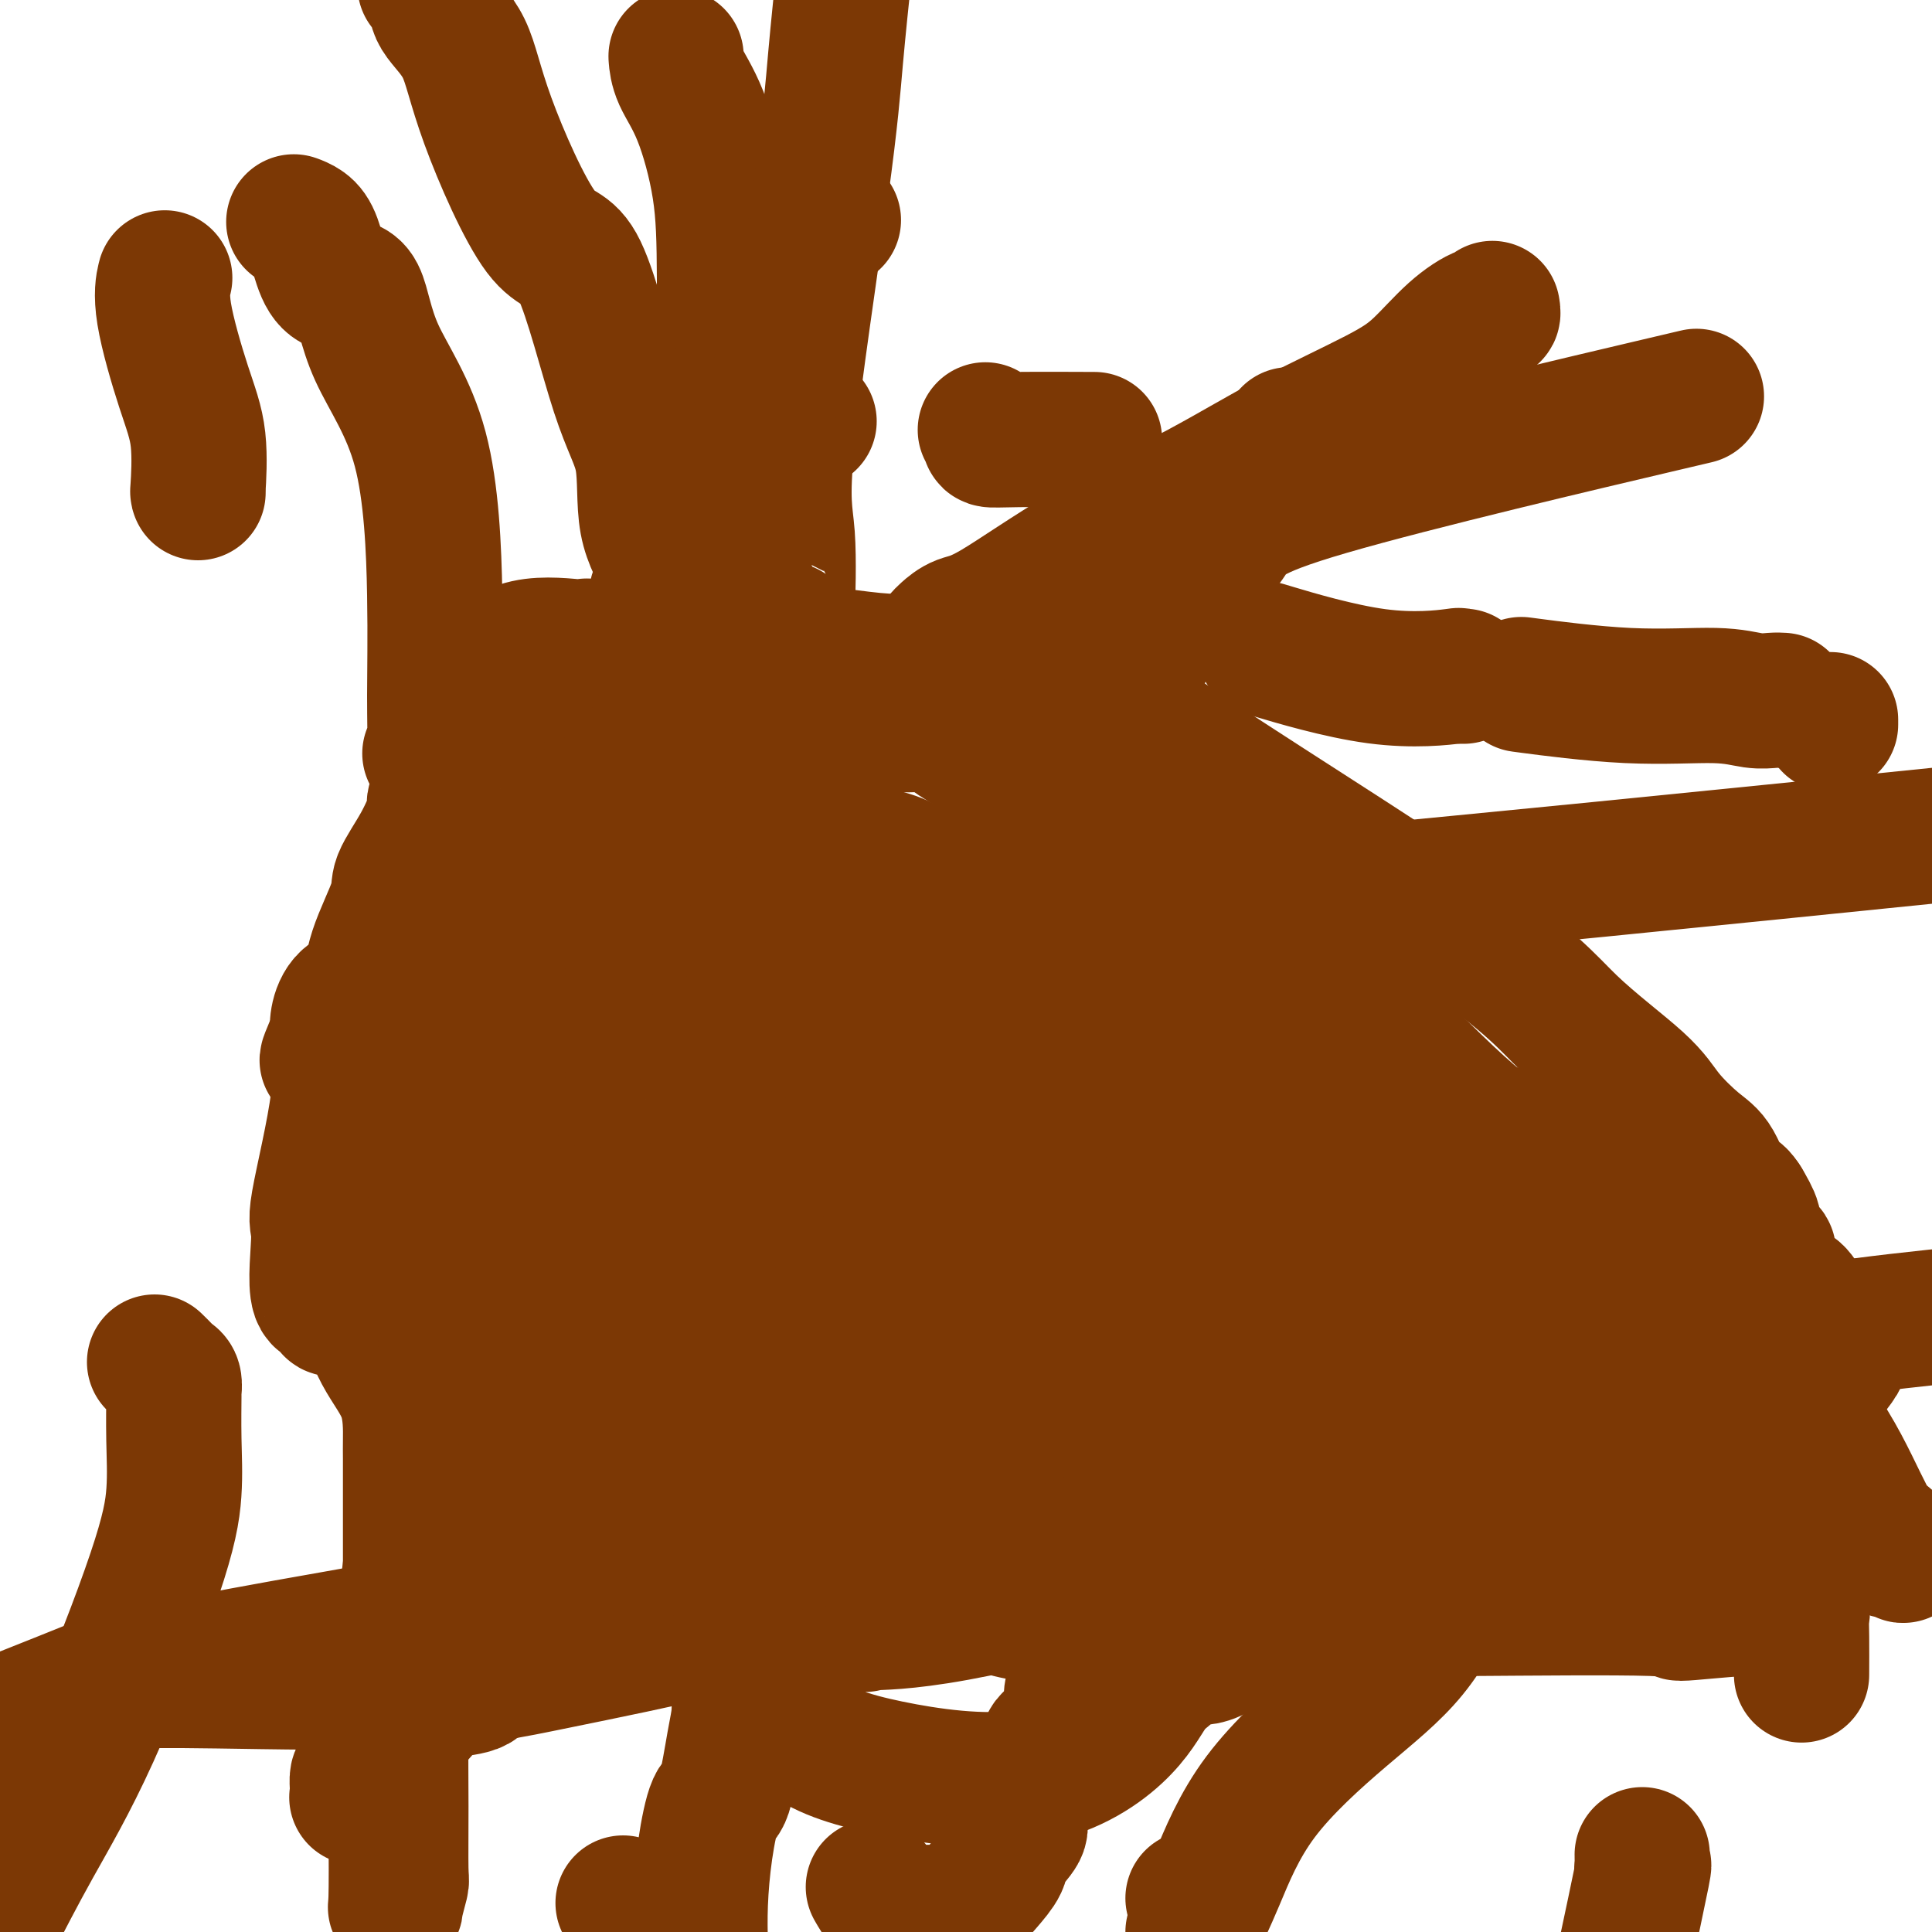
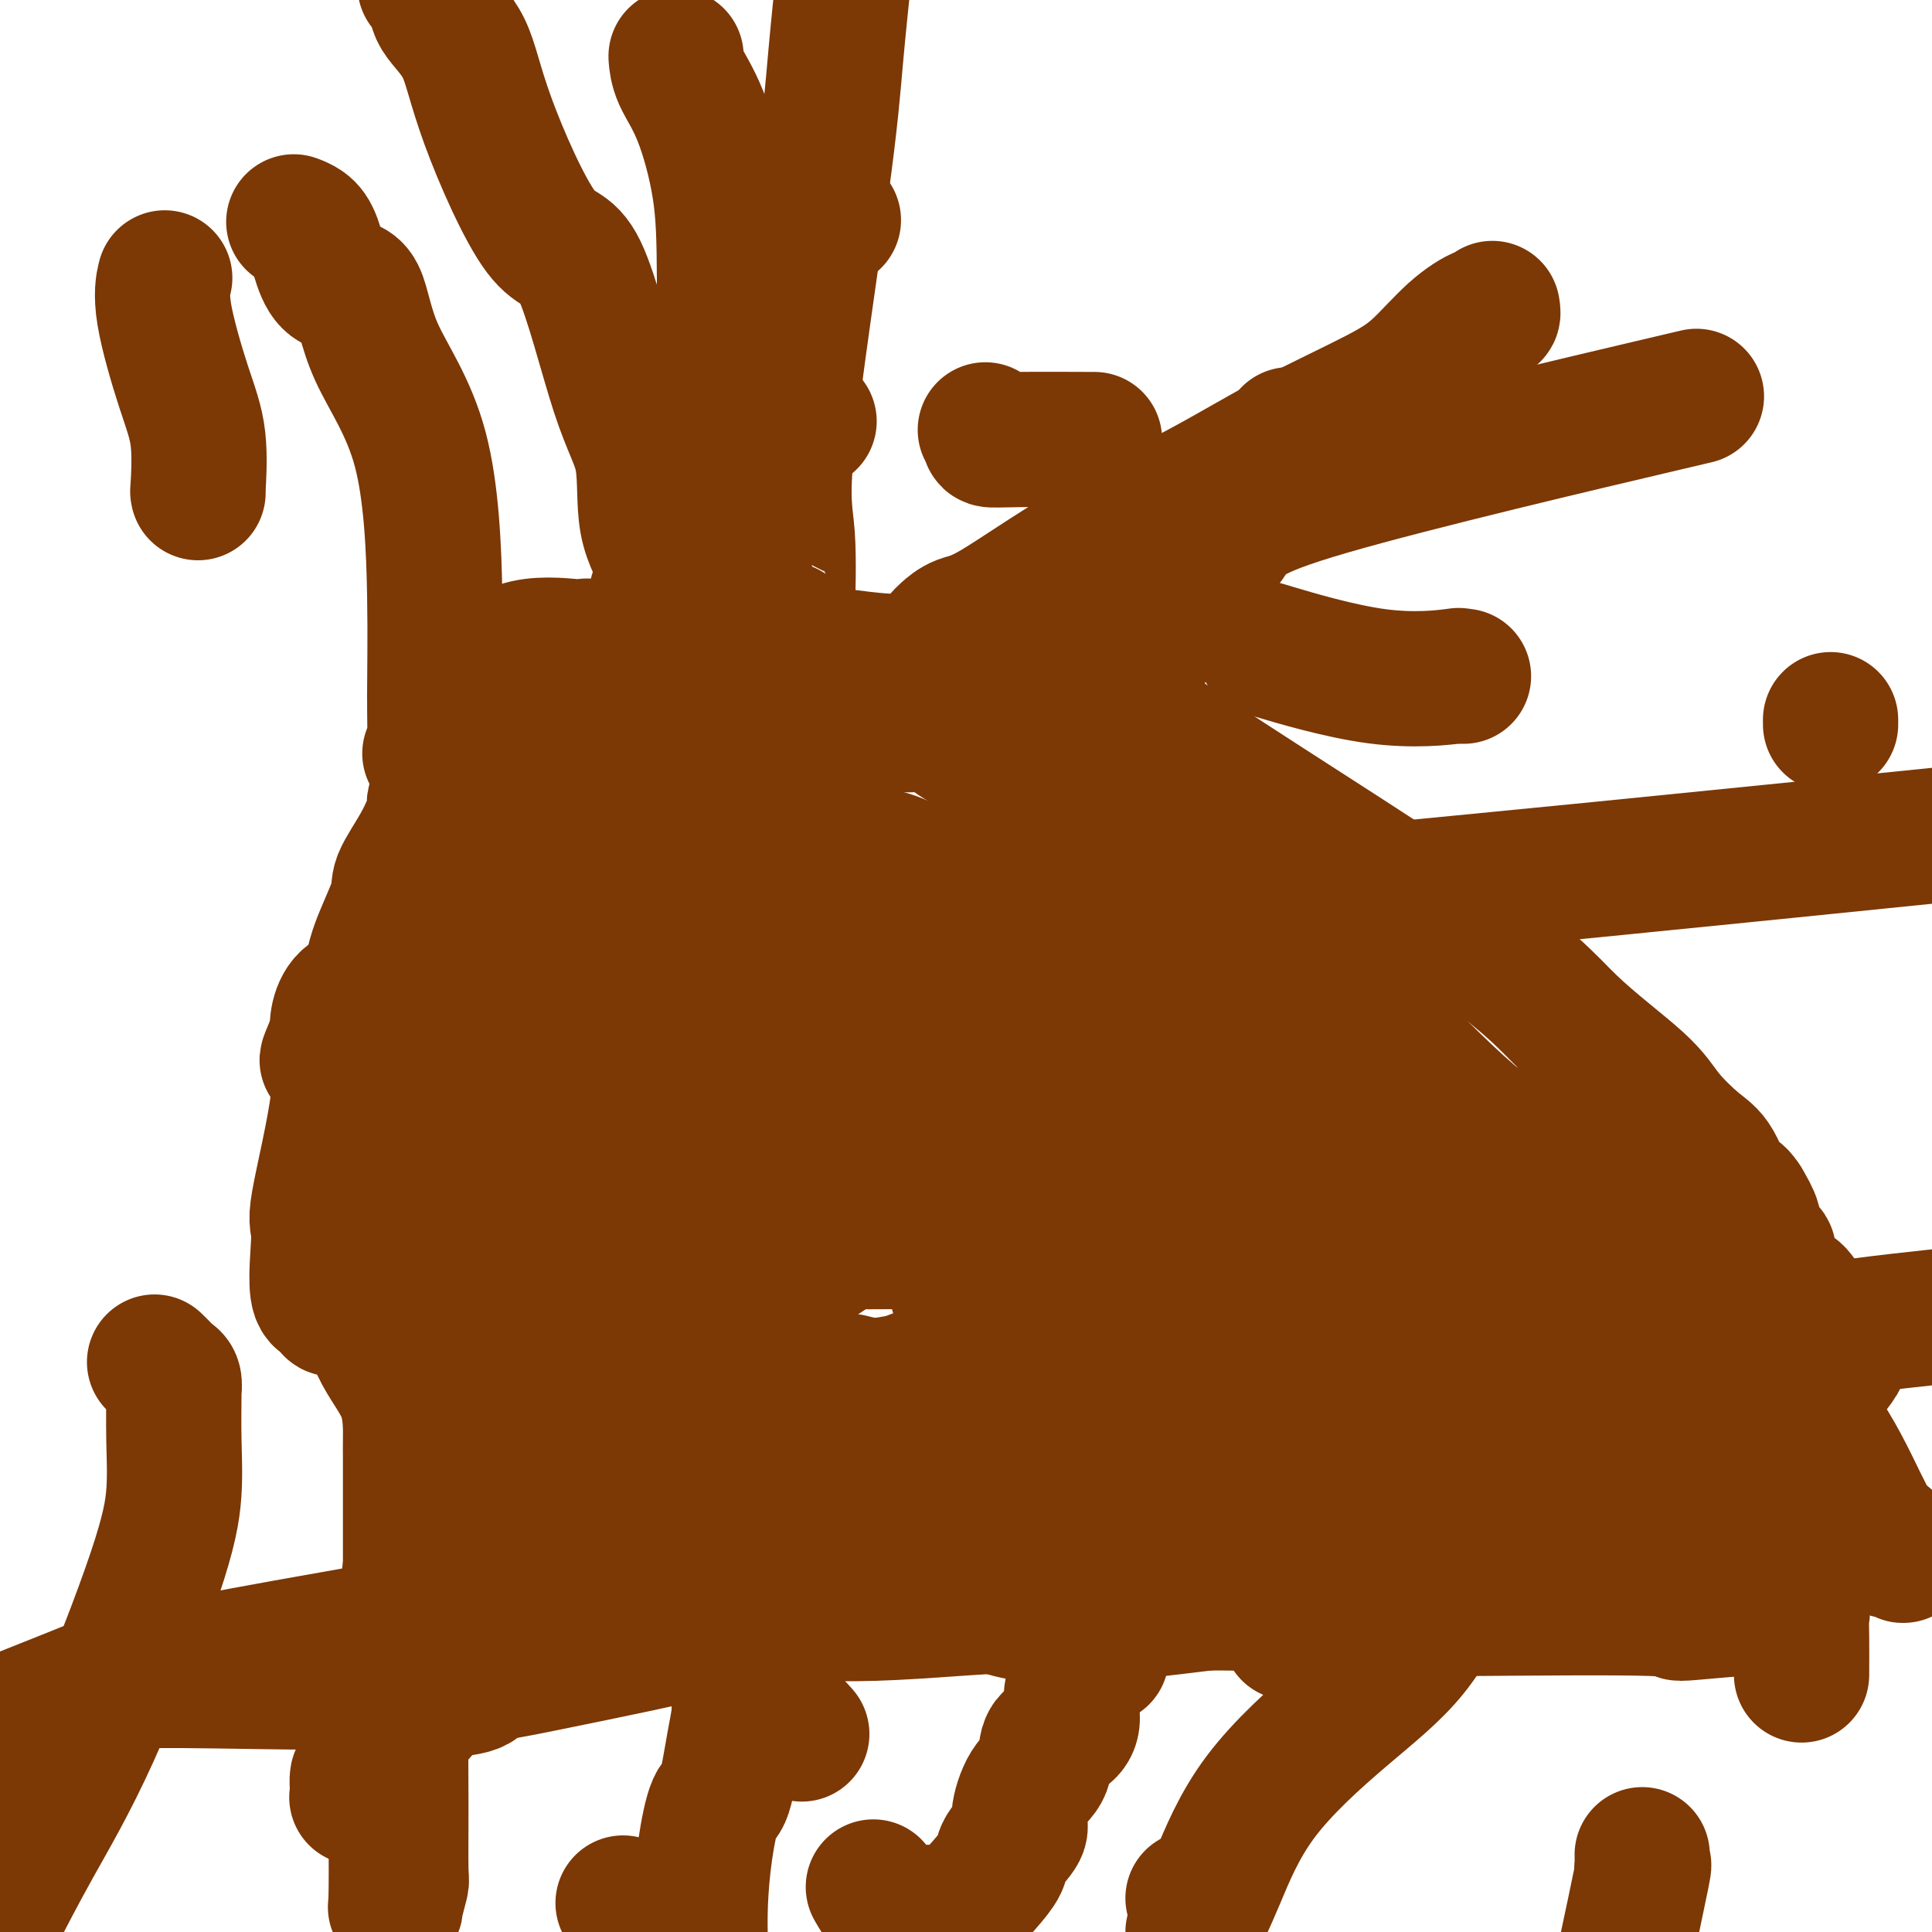
<svg xmlns="http://www.w3.org/2000/svg" viewBox="0 0 400 400" version="1.1">
  <g fill="none" stroke="#7C3805" stroke-width="28" stroke-linecap="round" stroke-linejoin="round">
    <path d="M76,359c-0.087,-0.054 -0.174,-0.107 1,0c1.174,0.107 3.609,0.376 6,-1c2.391,-1.376 4.739,-4.396 6,-6c1.261,-1.604 1.437,-1.791 3,-2c1.563,-0.209 4.514,-0.438 6,-1c1.486,-0.562 1.507,-1.455 4,-3c2.493,-1.545 7.457,-3.743 11,-5c3.543,-1.257 5.666,-1.574 8,-2c2.334,-0.426 4.881,-0.959 11,-2c6.119,-1.041 15.812,-2.588 24,-3c8.188,-0.412 14.873,0.310 25,0c10.127,-0.310 23.697,-1.651 34,-2c10.303,-0.349 17.338,0.296 24,0c6.662,-0.296 12.952,-1.533 16,-2c3.048,-0.467 2.856,-0.163 3,0c0.144,0.163 0.626,0.187 1,0c0.374,-0.187 0.641,-0.583 1,-1c0.359,-0.417 0.811,-0.853 1,-1c0.189,-0.147 0.116,-0.005 0,0c-0.116,0.005 -0.274,-0.127 2,0c2.274,0.127 6.980,0.513 11,0c4.020,-0.513 7.354,-1.923 13,-3c5.646,-1.077 13.605,-1.819 21,-3c7.395,-1.181 14.227,-2.800 23,-4c8.773,-1.200 19.485,-1.981 25,-3c5.515,-1.019 5.831,-2.274 7,-3c1.169,-0.726 3.191,-0.922 4,-1c0.809,-0.078 0.404,-0.039 0,0" />
    <path d="M367,311c16.632,-3.554 3.713,-2.939 -1,-3c-4.713,-0.061 -1.219,-0.798 0,-1c1.219,-0.202 0.164,0.129 0,-1c-0.164,-1.129 0.562,-3.720 1,-5c0.438,-1.280 0.587,-1.251 2,-3c1.413,-1.749 4.091,-5.277 6,-8c1.909,-2.723 3.048,-4.642 4,-6c0.952,-1.358 1.717,-2.156 2,-3c0.283,-0.844 0.084,-1.735 0,-2c-0.084,-0.265 -0.053,0.094 0,0c0.053,-0.094 0.127,-0.643 0,-1c-0.127,-0.357 -0.456,-0.522 -1,-1c-0.544,-0.478 -1.301,-1.267 -2,-2c-0.699,-0.733 -1.338,-1.409 -2,-2c-0.662,-0.591 -1.348,-1.096 -2,-2c-0.652,-0.904 -1.270,-2.206 -2,-3c-0.730,-0.794 -1.573,-1.081 -2,-1c-0.427,0.081 -0.438,0.530 -1,0c-0.562,-0.530 -1.675,-2.040 -2,-3c-0.325,-0.960 0.137,-1.370 0,-2c-0.137,-0.630 -0.873,-1.478 -1,-2c-0.127,-0.522 0.354,-0.717 0,-1c-0.354,-0.283 -1.543,-0.655 -2,-1c-0.457,-0.345 -0.180,-0.664 0,-1c0.180,-0.336 0.265,-0.688 0,-1c-0.265,-0.312 -0.879,-0.584 -1,-1c-0.121,-0.416 0.251,-0.976 0,-2c-0.251,-1.024 -1.126,-2.512 -2,-4" />
    <path d="M361,249c-1.777,-2.918 -2.221,-1.212 -3,-2c-0.779,-0.788 -1.895,-4.070 -3,-6c-1.105,-1.930 -2.199,-2.506 -4,-4c-1.801,-1.494 -4.308,-3.904 -6,-6c-1.692,-2.096 -2.569,-3.877 -6,-7c-3.431,-3.123 -9.417,-7.590 -14,-12c-4.583,-4.410 -7.764,-8.765 -24,-20c-16.236,-11.235 -45.526,-29.350 -61,-40c-15.474,-10.650 -17.131,-13.834 -18,-15c-0.869,-1.166 -0.949,-0.312 -1,0c-0.051,0.312 -0.071,0.084 0,0c0.071,-0.084 0.233,-0.022 -1,0c-1.233,0.022 -3.862,0.004 -6,0c-2.138,-0.004 -3.786,0.005 -6,0c-2.214,-0.005 -4.994,-0.026 -9,0c-4.006,0.026 -9.238,0.098 -13,0c-3.762,-0.098 -6.055,-0.366 -11,-1c-4.945,-0.634 -12.542,-1.634 -20,-2c-7.458,-0.366 -14.777,-0.099 -19,0c-4.223,0.099 -5.349,0.028 -6,0c-0.651,-0.028 -0.825,-0.014 -1,0" />
    <path d="M129,134c-14.474,-0.459 -4.158,-0.108 -1,0c3.158,0.108 -0.840,-0.027 -3,0c-2.160,0.027 -2.481,0.217 -5,0c-2.519,-0.217 -7.234,-0.842 -11,0c-3.766,0.842 -6.581,3.150 -8,4c-1.419,0.850 -1.440,0.241 -1,0c0.440,-0.241 1.342,-0.114 1,1c-0.342,1.114 -1.930,3.217 -2,4c-0.070,0.783 1.376,0.248 2,0c0.624,-0.248 0.425,-0.208 0,1c-0.425,1.208 -1.074,3.585 -2,6c-0.926,2.415 -2.127,4.870 -3,7c-0.873,2.130 -1.418,3.936 -2,5c-0.582,1.064 -1.201,1.387 -2,2c-0.799,0.613 -1.780,1.516 -2,2c-0.220,0.484 0.319,0.549 0,2c-0.319,1.451 -1.497,4.286 -3,7c-1.503,2.714 -3.330,5.306 -4,7c-0.670,1.694 -0.183,2.491 -1,5c-0.817,2.509 -2.937,6.730 -4,10c-1.063,3.270 -1.068,5.588 -2,7c-0.932,1.412 -2.789,1.919 -4,3c-1.211,1.081 -1.774,2.738 -2,4c-0.226,1.262 -0.113,2.131 0,3" />
    <path d="M70,214c-4.469,10.175 -1.140,3.611 0,1c1.140,-2.611 0.091,-1.271 0,1c-0.091,2.271 0.776,5.471 0,12c-0.776,6.529 -3.196,16.387 -4,21c-0.804,4.613 0.008,3.982 0,7c-0.008,3.018 -0.835,9.684 0,12c0.835,2.316 3.332,0.281 4,0c0.668,-0.281 -0.492,1.191 -1,2c-0.508,0.809 -0.363,0.954 0,1c0.363,0.046 0.943,-0.008 1,0c0.057,0.008 -0.409,0.078 0,0c0.409,-0.078 1.693,-0.304 2,0c0.307,0.304 -0.363,1.139 0,1c0.363,-0.139 1.757,-1.251 3,0c1.243,1.251 2.333,4.867 4,8c1.667,3.133 3.911,5.785 5,9c1.089,3.215 1.024,6.995 1,9c-0.024,2.005 -0.006,2.236 0,4c0.006,1.764 0.002,5.062 0,8c-0.002,2.938 0.000,5.516 0,8c-0.000,2.484 -0.003,4.873 0,8c0.003,3.127 0.011,6.993 0,9c-0.011,2.007 -0.041,2.156 0,3c0.041,0.844 0.155,2.384 0,4c-0.155,1.616 -0.577,3.308 -1,5" />
    <path d="M84,347c-0.337,10.389 -1.180,7.362 -2,8c-0.820,0.638 -1.617,4.942 -3,8c-1.383,3.058 -3.351,4.869 -4,6c-0.649,1.131 0.022,1.583 0,2c-0.022,0.417 -0.739,0.798 -1,1c-0.261,0.202 -0.068,0.224 0,0c0.068,-0.224 0.012,-0.694 0,-1c-0.012,-0.306 0.022,-0.447 0,-1c-0.022,-0.553 -0.099,-1.519 0,-2c0.099,-0.481 0.373,-0.476 1,-1c0.627,-0.524 1.608,-1.578 2,-2c0.392,-0.422 0.196,-0.211 0,0" />
    <path d="M106,214c0.016,0.512 0.033,1.024 0,2c-0.033,0.976 -0.114,2.416 0,3c0.114,0.584 0.423,0.312 1,2c0.577,1.688 1.420,5.336 2,7c0.580,1.664 0.895,1.344 1,2c0.105,0.656 -0.002,2.287 1,3c1.002,0.713 3.112,0.507 4,1c0.888,0.493 0.554,1.684 1,2c0.446,0.316 1.673,-0.245 2,1c0.327,1.245 -0.244,4.294 0,6c0.244,1.706 1.305,2.068 2,3c0.695,0.932 1.024,2.433 1,4c-0.024,1.567 -0.403,3.200 0,4c0.403,0.800 1.586,0.767 2,1c0.414,0.233 0.058,0.732 0,1c-0.058,0.268 0.180,0.307 0,1c-0.180,0.693 -0.780,2.041 -1,3c-0.220,0.959 -0.059,1.527 0,2c0.059,0.473 0.017,0.849 0,1c-0.017,0.151 -0.008,0.075 0,0" />
    <path d="M172,207c-0.025,-0.121 -0.050,-0.242 0,0c0.050,0.242 0.175,0.848 0,1c-0.175,0.152 -0.651,-0.150 -1,0c-0.349,0.150 -0.569,0.752 -1,1c-0.431,0.248 -1.071,0.144 -2,1c-0.929,0.856 -2.147,2.674 -4,4c-1.853,1.326 -4.341,2.159 -6,3c-1.659,0.841 -2.491,1.689 -3,2c-0.509,0.311 -0.696,0.083 -1,0c-0.304,-0.083 -0.723,-0.021 -1,0c-0.277,0.021 -0.410,0.003 -1,0c-0.590,-0.003 -1.637,0.010 -2,0c-0.363,-0.010 -0.041,-0.044 -1,0c-0.959,0.044 -3.197,0.165 -4,0c-0.803,-0.165 -0.170,-0.615 -1,0c-0.830,0.615 -3.124,2.296 -5,4c-1.876,1.704 -3.335,3.432 -4,4c-0.665,0.568 -0.537,-0.023 -1,0c-0.463,0.023 -1.516,0.659 -2,1c-0.484,0.341 -0.399,0.386 -1,1c-0.601,0.614 -1.889,1.798 -3,3c-1.111,1.202 -2.046,2.423 -7,7c-4.954,4.577 -13.929,12.511 -20,18c-6.071,5.489 -9.239,8.534 -11,10c-1.761,1.466 -2.116,1.354 -3,2c-0.884,0.646 -2.299,2.049 -3,3c-0.701,0.951 -0.689,1.448 -1,2c-0.311,0.552 -0.946,1.158 -1,1c-0.054,-0.158 0.473,-1.079 1,-2" />
    <path d="M83,273c-5.957,5.287 3.652,-3.994 9,-9c5.348,-5.006 6.436,-5.736 7,-6c0.564,-0.264 0.605,-0.060 1,0c0.395,0.060 1.144,-0.023 2,0c0.856,0.023 1.820,0.151 3,0c1.180,-0.151 2.578,-0.580 4,0c1.422,0.580 2.868,2.169 4,3c1.132,0.831 1.949,0.902 3,2c1.051,1.098 2.337,3.222 5,4c2.663,0.778 6.704,0.211 10,0c3.296,-0.211 5.849,-0.066 7,0c1.151,0.066 0.901,0.054 1,0c0.099,-0.054 0.548,-0.151 1,0c0.452,0.151 0.907,0.548 1,1c0.093,0.452 -0.177,0.959 0,1c0.177,0.041 0.802,-0.383 1,0c0.198,0.383 -0.031,1.574 0,2c0.031,0.426 0.323,0.086 1,0c0.677,-0.086 1.741,0.082 2,0c0.259,-0.082 -0.285,-0.415 0,0c0.285,0.415 1.401,1.579 2,2c0.599,0.421 0.683,0.099 1,0c0.317,-0.099 0.869,0.025 1,0c0.131,-0.025 -0.157,-0.199 0,0c0.157,0.199 0.759,0.771 1,1c0.241,0.229 0.120,0.114 0,0" />
    <path d="M190,227c0.010,0.068 0.020,0.136 0,1c-0.020,0.864 -0.069,2.524 0,4c0.069,1.476 0.255,2.766 1,5c0.745,2.234 2.049,5.410 3,8c0.951,2.590 1.550,4.594 2,7c0.450,2.406 0.752,5.214 1,8c0.248,2.786 0.444,5.548 2,10c1.556,4.452 4.473,10.592 6,15c1.527,4.408 1.665,7.085 2,10c0.335,2.915 0.866,6.068 1,7c0.134,0.932 -0.129,-0.358 0,0c0.129,0.358 0.650,2.365 1,3c0.350,0.635 0.527,-0.100 0,-1c-0.527,-0.900 -1.760,-1.963 -2,-2c-0.240,-0.037 0.512,0.952 0,0c-0.512,-0.952 -2.289,-3.843 -3,-5c-0.711,-1.157 -0.355,-0.578 0,0" />
    <path d="M185,183c0.000,0.000 0.100,0.100 0.1,0.1" />
    <path d="M232,285c-0.000,0.174 -0.000,0.348 0,0c0.000,-0.348 0.000,-1.216 0,-3c-0.000,-1.784 -0.000,-4.482 0,-6c0.000,-1.518 0.000,-1.857 0,-3c-0.000,-1.143 -0.001,-3.090 0,-5c0.001,-1.910 0.003,-3.783 0,-5c-0.003,-1.217 -0.011,-1.777 0,-3c0.011,-1.223 0.041,-3.108 0,-7c-0.041,-3.892 -0.155,-9.789 0,-13c0.155,-3.211 0.577,-3.734 1,-4c0.423,-0.266 0.846,-0.275 1,0c0.154,0.275 0.037,0.834 0,1c-0.037,0.166 0.005,-0.061 0,0c-0.005,0.061 -0.058,0.408 0,1c0.058,0.592 0.226,1.427 1,2c0.774,0.573 2.155,0.883 3,3c0.845,2.117 1.156,6.042 2,8c0.844,1.958 2.221,1.948 3,3c0.779,1.052 0.959,3.166 1,4c0.041,0.834 -0.056,0.387 0,1c0.056,0.613 0.263,2.286 1,4c0.737,1.714 2.002,3.470 3,6c0.998,2.530 1.730,5.835 2,7c0.270,1.165 0.077,0.190 0,0c-0.077,-0.190 -0.039,0.405 0,1" />
    <path d="M250,277c2.617,6.614 0.660,2.649 0,1c-0.660,-1.649 -0.024,-0.982 1,-1c1.024,-0.018 2.435,-0.719 3,-1c0.565,-0.281 0.282,-0.140 0,0" />
    <path d="M288,261c-0.595,-0.845 -1.189,-1.690 -1,-2c0.189,-0.310 1.163,-0.084 0,0c-1.163,0.084 -4.462,0.025 -6,0c-1.538,-0.025 -1.316,-0.018 -3,0c-1.684,0.018 -5.273,0.046 -8,0c-2.727,-0.046 -4.592,-0.166 -6,0c-1.408,0.166 -2.360,0.619 -3,1c-0.640,0.381 -0.967,0.691 -1,1c-0.033,0.309 0.229,0.616 0,1c-0.229,0.384 -0.950,0.843 -1,1c-0.050,0.157 0.569,0.010 1,0c0.431,-0.010 0.673,0.116 1,1c0.327,0.884 0.738,2.525 1,3c0.262,0.475 0.374,-0.216 1,0c0.626,0.216 1.767,1.340 2,2c0.233,0.660 -0.440,0.857 0,1c0.440,0.143 1.994,0.232 3,1c1.006,0.768 1.466,2.216 2,3c0.534,0.784 1.144,0.904 2,2c0.856,1.096 1.960,3.166 3,4c1.040,0.834 2.016,0.431 3,1c0.984,0.569 1.975,2.111 3,3c1.025,0.889 2.084,1.124 4,2c1.916,0.876 4.690,2.393 6,3c1.310,0.607 1.155,0.303 1,0" />
    <path d="M292,289c2.526,1.471 0.341,0.649 0,0c-0.341,-0.649 1.163,-1.123 2,-2c0.837,-0.877 1.008,-2.155 1,-3c-0.008,-0.845 -0.194,-1.256 0,-2c0.194,-0.744 0.767,-1.821 1,-2c0.233,-0.179 0.126,0.540 0,0c-0.126,-0.540 -0.269,-2.337 0,-4c0.269,-1.663 0.952,-3.191 2,-5c1.048,-1.809 2.462,-3.901 3,-5c0.538,-1.099 0.198,-1.207 0,-1c-0.198,0.207 -0.256,0.730 0,1c0.256,0.270 0.825,0.288 1,1c0.175,0.712 -0.044,2.119 0,3c0.044,0.881 0.352,1.237 1,1c0.648,-0.237 1.638,-1.067 2,1c0.362,2.067 0.097,7.030 0,10c-0.097,2.970 -0.026,3.948 0,6c0.026,2.052 0.009,5.179 0,7c-0.009,1.821 -0.008,2.336 0,3c0.008,0.664 0.024,1.476 0,2c-0.024,0.524 -0.089,0.759 0,1c0.089,0.241 0.332,0.488 0,1c-0.332,0.512 -1.238,1.289 -2,2c-0.762,0.711 -1.381,1.355 -2,2" />
    <path d="M301,306c-0.657,0.593 -0.301,-0.425 -1,0c-0.699,0.425 -2.454,2.294 -3,3c-0.546,0.706 0.117,0.250 -1,0c-1.117,-0.250 -4.012,-0.292 -6,0c-1.988,0.292 -3.068,0.920 -5,2c-1.932,1.080 -4.717,2.611 -6,3c-1.283,0.389 -1.066,-0.365 -1,-1c0.066,-0.635 -0.021,-1.151 -1,-2c-0.979,-0.849 -2.850,-2.032 -4,-3c-1.150,-0.968 -1.579,-1.722 -2,-2c-0.421,-0.278 -0.835,-0.079 -1,0c-0.165,0.079 -0.083,0.040 0,0" />
    <path d="M128,178c-0.000,0.374 -0.000,0.748 0,1c0.000,0.252 0.000,0.382 0,2c-0.000,1.618 -0.000,4.725 0,6c0.000,1.275 0.000,0.719 0,1c-0.000,0.281 -0.000,1.399 0,1c0.000,-0.399 0.001,-2.315 0,-3c-0.001,-0.685 -0.005,-0.140 0,-2c0.005,-1.860 0.019,-6.126 0,-9c-0.019,-2.874 -0.070,-4.356 0,-9c0.070,-4.644 0.261,-12.448 1,-17c0.739,-4.552 2.026,-5.851 3,-9c0.974,-3.149 1.635,-8.149 3,-11c1.365,-2.851 3.433,-3.553 4,-4c0.567,-0.447 -0.367,-0.638 -1,-1c-0.633,-0.362 -0.966,-0.897 -1,-1c-0.034,-0.103 0.232,0.224 0,0c-0.232,-0.224 -0.960,-0.998 -1,0c-0.040,0.998 0.610,3.768 0,6c-0.610,2.232 -2.481,3.926 -3,5c-0.519,1.074 0.312,1.529 0,3c-0.312,1.471 -1.768,3.958 -3,7c-1.232,3.042 -2.239,6.639 -3,9c-0.761,2.361 -1.275,3.485 -2,6c-0.725,2.515 -1.661,6.420 -2,8c-0.339,1.580 -0.081,0.836 0,1c0.081,0.164 -0.017,1.236 0,2c0.017,0.764 0.148,1.218 0,2c-0.148,0.782 -0.574,1.891 -1,3" />
    <path d="M122,175c-2.339,8.828 -0.687,4.898 0,4c0.687,-0.898 0.409,1.236 0,1c-0.409,-0.236 -0.949,-2.843 0,-6c0.949,-3.157 3.385,-6.863 5,-11c1.615,-4.137 2.407,-8.705 5,-13c2.593,-4.295 6.988,-8.319 9,-11c2.012,-2.681 1.643,-4.020 1,-4c-0.643,0.020 -1.560,1.399 -1,0c0.560,-1.399 2.596,-5.576 0,3c-2.596,8.576 -9.825,29.907 -14,45c-4.175,15.093 -5.298,23.950 -9,40c-3.702,16.050 -9.985,39.293 -14,53c-4.015,13.707 -5.764,17.878 -7,22c-1.236,4.122 -1.961,8.197 -2,10c-0.039,1.803 0.606,1.335 1,1c0.394,-0.335 0.535,-0.538 1,0c0.465,0.538 1.254,1.815 1,-2c-0.254,-3.815 -1.553,-12.724 -3,-19c-1.447,-6.276 -3.043,-9.921 -4,-23c-0.957,-13.079 -1.273,-35.594 0,-49c1.273,-13.406 4.137,-17.703 7,-22" />
    <path d="M98,194c1.759,-5.498 2.657,-8.241 3,-10c0.343,-1.759 0.130,-2.532 0,-3c-0.130,-0.468 -0.176,-0.630 0,-1c0.176,-0.370 0.575,-0.947 1,-1c0.425,-0.053 0.875,0.418 1,3c0.125,2.582 -0.075,7.273 0,15c0.075,7.727 0.427,18.489 0,26c-0.427,7.511 -1.631,11.771 -4,23c-2.369,11.229 -5.904,29.426 -9,47c-3.096,17.574 -5.754,34.526 -7,49c-1.246,14.474 -1.080,26.468 -1,35c0.080,8.532 0.074,13.600 0,16c-0.074,2.400 -0.216,2.133 0,1c0.216,-1.133 0.791,-3.133 1,-4c0.209,-0.867 0.051,-0.601 0,-3c-0.051,-2.399 0.006,-7.463 0,-13c-0.006,-5.537 -0.076,-11.545 0,-15c0.076,-3.455 0.297,-4.355 0,-6c-0.297,-1.645 -1.113,-4.033 0,-9c1.113,-4.967 4.155,-12.511 7,-19c2.845,-6.489 5.493,-11.922 9,-20c3.507,-8.078 7.871,-18.802 11,-27c3.129,-8.198 5.021,-13.871 6,-16c0.979,-2.129 1.046,-0.715 1,-1c-0.046,-0.285 -0.205,-2.269 0,-3c0.205,-0.731 0.773,-0.209 1,0c0.227,0.209 0.114,0.104 0,0" />
    <path d="M118,258c5.411,-13.449 1.439,-4.072 0,1c-1.439,5.072 -0.343,5.839 0,8c0.343,2.161 -0.065,5.717 0,9c0.065,3.283 0.603,6.294 1,8c0.397,1.706 0.654,2.107 1,3c0.346,0.893 0.783,2.279 1,3c0.217,0.721 0.216,0.779 0,3c-0.216,2.221 -0.647,6.606 0,13c0.647,6.394 2.373,14.799 3,19c0.627,4.201 0.157,4.199 0,6c-0.157,1.801 0.001,5.406 0,7c-0.001,1.594 -0.161,1.179 0,1c0.161,-0.179 0.645,-0.122 1,0c0.355,0.122 0.583,0.308 1,0c0.417,-0.308 1.024,-1.108 1,-4c-0.024,-2.892 -0.678,-7.874 0,-12c0.678,-4.126 2.687,-7.396 6,-13c3.313,-5.604 7.928,-13.542 11,-19c3.072,-5.458 4.599,-8.435 6,-11c1.401,-2.565 2.675,-4.719 4,-5c1.325,-0.281 2.700,1.311 4,4c1.300,2.689 2.524,6.476 6,10c3.476,3.524 9.202,6.787 15,13c5.798,6.213 11.667,15.378 16,21c4.333,5.622 7.131,7.703 10,9c2.869,1.297 5.811,1.811 7,2c1.189,0.189 0.625,0.054 1,0c0.375,-0.054 1.687,-0.027 3,0" />
    <path d="M216,334c3.182,0.536 5.636,0.875 15,0c9.364,-0.875 25.638,-2.966 33,-4c7.362,-1.034 5.812,-1.013 11,-2c5.188,-0.987 17.113,-2.982 22,-4c4.887,-1.018 2.735,-1.059 2,-1c-0.735,0.059 -0.054,0.218 0,0c0.054,-0.218 -0.519,-0.813 -1,-1c-0.481,-0.187 -0.868,0.033 -1,0c-0.132,-0.033 -0.008,-0.321 -3,0c-2.992,0.321 -9.102,1.249 -14,0c-4.898,-1.249 -8.586,-4.675 -17,-6c-8.414,-1.325 -21.553,-0.550 -30,0c-8.447,0.550 -12.200,0.875 -19,1c-6.800,0.125 -16.647,0.050 -23,0c-6.353,-0.050 -9.212,-0.073 -11,0c-1.788,0.073 -2.505,0.244 -3,0c-0.495,-0.244 -0.769,-0.903 -1,-1c-0.231,-0.097 -0.418,0.366 -1,0c-0.582,-0.366 -1.558,-1.562 -5,-2c-3.442,-0.438 -9.350,-0.118 -13,0c-3.650,0.118 -5.043,0.034 -6,0c-0.957,-0.034 -1.479,-0.017 -2,0" />
    <path d="M149,314c-4.644,-0.467 -2.254,-0.134 -1,0c1.254,0.134 1.373,0.069 1,0c-0.373,-0.069 -1.237,-0.141 5,0c6.237,0.141 19.577,0.496 26,0c6.423,-0.496 5.930,-1.844 23,0c17.070,1.844 51.704,6.881 76,9c24.296,2.119 38.253,1.321 49,1c10.747,-0.321 18.284,-0.164 22,0c3.716,0.164 3.612,0.336 4,0c0.388,-0.336 1.267,-1.179 2,-2c0.733,-0.821 1.318,-1.622 2,-3c0.682,-1.378 1.460,-3.335 2,-4c0.540,-0.665 0.843,-0.038 1,0c0.157,0.038 0.169,-0.512 0,-1c-0.169,-0.488 -0.521,-0.912 -1,-1c-0.479,-0.088 -1.087,0.162 -2,0c-0.913,-0.162 -2.130,-0.736 -4,-1c-1.870,-0.264 -4.391,-0.218 -9,-2c-4.609,-1.782 -11.304,-5.391 -18,-9" />
    <path d="M327,301c-9.531,-3.126 -17.859,-4.943 -38,-8c-20.141,-3.057 -52.096,-7.356 -66,-9c-13.904,-1.644 -9.757,-0.634 -13,0c-3.243,0.634 -13.877,0.891 -18,1c-4.123,0.109 -1.734,0.070 -1,0c0.734,-0.070 -0.188,-0.172 -1,0c-0.812,0.172 -1.513,0.617 -3,1c-1.487,0.383 -3.759,0.705 -6,1c-2.241,0.295 -4.449,0.562 -7,2c-2.551,1.438 -5.443,4.045 -7,5c-1.557,0.955 -1.779,0.256 -3,0c-1.221,-0.256 -3.440,-0.069 -6,0c-2.560,0.069 -5.459,0.022 -7,0c-1.541,-0.022 -1.723,-0.017 -2,0c-0.277,0.017 -0.649,0.046 -1,0c-0.351,-0.046 -0.680,-0.166 -1,0c-0.320,0.166 -0.633,0.617 -1,1c-0.367,0.383 -0.790,0.697 -1,1c-0.210,0.303 -0.206,0.597 0,1c0.206,0.403 0.615,0.917 1,1c0.385,0.083 0.745,-0.266 1,0c0.255,0.266 0.406,1.147 1,2c0.594,0.853 1.632,1.676 2,2c0.368,0.324 0.064,0.147 0,0c-0.064,-0.147 0.110,-0.263 0,2c-0.110,2.263 -0.504,6.906 0,11c0.504,4.094 1.905,7.641 3,13c1.095,5.359 1.884,12.531 4,18c2.116,5.469 5.558,9.234 9,13" />
-     <path d="M166,359c4.052,3.364 9.682,5.275 18,7c8.318,1.725 19.322,3.264 28,2c8.678,-1.264 15.028,-5.330 19,-9c3.972,-3.670 5.565,-6.942 7,-9c1.435,-2.058 2.713,-2.900 4,-4c1.287,-1.100 2.583,-2.456 3,-3c0.417,-0.544 -0.045,-0.274 1,0c1.045,0.274 3.595,0.553 6,-1c2.405,-1.553 4.664,-4.938 9,-9c4.336,-4.062 10.750,-8.800 13,-11c2.250,-2.200 0.335,-1.861 0,-2c-0.335,-0.139 0.910,-0.755 0,-1c-0.910,-0.245 -3.976,-0.119 -7,0c-3.024,0.119 -6.004,0.231 -10,1c-3.996,0.769 -9.006,2.195 -20,5c-10.994,2.805 -27.973,6.989 -39,9c-11.027,2.011 -16.103,1.849 -18,2c-1.897,0.151 -0.614,0.616 -1,0c-0.386,-0.616 -2.442,-2.314 -3,-3c-0.558,-0.686 0.383,-0.359 -1,-1c-1.383,-0.641 -5.089,-2.249 -8,-3c-2.911,-0.751 -5.026,-0.646 -8,-1c-2.974,-0.354 -6.808,-1.167 -10,-2c-3.192,-0.833 -5.744,-1.686 -8,-2c-2.256,-0.314 -4.216,-0.090 -5,0c-0.784,0.090 -0.392,0.045 0,0" />
    <path d="M136,324c-4.986,-0.774 -1.951,-0.207 -1,0c0.951,0.207 -0.180,0.056 -1,0c-0.820,-0.056 -1.327,-0.015 -2,0c-0.673,0.015 -1.510,0.006 -2,0c-0.490,-0.006 -0.633,-0.008 -2,0c-1.367,0.008 -3.960,0.026 -6,0c-2.040,-0.026 -3.528,-0.095 -4,0c-0.472,0.095 0.070,0.355 0,0c-0.070,-0.355 -0.754,-1.324 -1,0c-0.246,1.324 -0.056,4.943 -16,9c-15.944,4.057 -48.023,8.554 -67,13c-18.977,4.446 -24.850,8.842 -29,11c-4.150,2.158 -6.575,2.079 -9,2" />
    <path d="M5,355c-1.632,0.649 -3.264,1.297 0,0c3.264,-1.297 11.423,-4.541 15,-6c3.577,-1.459 2.572,-1.133 3,-1c0.428,0.133 2.288,0.071 5,0c2.712,-0.071 6.275,-0.153 17,0c10.725,0.153 28.610,0.541 41,0c12.390,-0.541 19.283,-2.012 29,-4c9.717,-1.988 22.259,-4.493 32,-7c9.741,-2.507 16.682,-5.017 25,-7c8.318,-1.983 18.013,-3.438 28,-4c9.987,-0.562 20.266,-0.230 33,0c12.734,0.230 27.925,0.360 42,0c14.075,-0.360 27.036,-1.208 35,-2c7.964,-0.792 10.931,-1.528 13,-2c2.069,-0.472 3.240,-0.681 4,-1c0.760,-0.319 1.107,-0.750 2,-1c0.893,-0.250 2.330,-0.319 5,0c2.670,0.319 6.572,1.028 10,0c3.428,-1.028 6.380,-3.792 8,-5c1.620,-1.208 1.906,-0.859 2,-1c0.094,-0.141 -0.005,-0.771 0,-1c0.005,-0.229 0.112,-0.057 0,0c-0.112,0.057 -0.445,-0.002 -1,0c-0.555,0.002 -1.333,0.067 -3,0c-1.667,-0.067 -4.222,-0.264 -9,-1c-4.778,-0.736 -11.779,-2.011 -20,-4c-8.221,-1.989 -17.662,-4.692 -24,-7c-6.338,-2.308 -9.574,-4.221 -19,-6c-9.426,-1.779 -25.042,-3.425 -38,-4c-12.958,-0.575 -23.258,-0.078 -34,0c-10.742,0.078 -21.926,-0.263 -31,0c-9.074,0.263 -16.037,1.132 -23,2" />
    <path d="M152,293c-17.027,0.637 -15.596,1.230 -16,2c-0.404,0.770 -2.645,1.719 -4,2c-1.355,0.281 -1.824,-0.104 -2,0c-0.176,0.104 -0.059,0.697 0,1c0.059,0.303 0.061,0.316 0,0c-0.061,-0.316 -0.186,-0.962 1,0c1.186,0.962 3.683,3.530 5,5c1.317,1.470 1.455,1.841 3,3c1.545,1.159 4.499,3.107 8,5c3.501,1.893 7.549,3.732 12,5c4.451,1.268 9.303,1.964 22,4c12.697,2.036 33.237,5.412 67,6c33.763,0.588 80.749,-1.611 101,-2c20.251,-0.389 13.766,1.030 13,0c-0.766,-1.030 4.186,-4.511 6,-6c1.814,-1.489 0.491,-0.986 0,-1c-0.491,-0.014 -0.149,-0.546 0,-1c0.149,-0.454 0.107,-0.832 0,-1c-0.107,-0.168 -0.277,-0.126 -1,0c-0.723,0.126 -1.999,0.337 -4,0c-2.001,-0.337 -4.729,-1.223 -9,0c-4.271,1.223 -10.087,4.553 -14,6c-3.913,1.447 -5.924,1.011 -12,3c-6.076,1.989 -16.216,6.403 -29,8c-12.784,1.597 -28.210,0.376 -39,0c-10.790,-0.376 -16.943,0.091 -20,0c-3.057,-0.091 -3.016,-0.740 -3,-1c0.016,-0.260 0.008,-0.130 0,0" />
    <path d="M237,331c-10.612,-0.834 -6.141,-2.421 -8,-3c-1.859,-0.579 -10.048,-0.152 -16,0c-5.952,0.152 -9.667,0.030 -12,0c-2.333,-0.030 -3.284,0.034 -3,0c0.284,-0.034 1.803,-0.166 2,0c0.197,0.166 -0.928,0.631 1,0c1.928,-0.631 6.910,-2.357 11,-4c4.090,-1.643 7.288,-3.203 13,-5c5.712,-1.797 13.939,-3.829 18,-5c4.061,-1.171 3.955,-1.479 12,-2c8.045,-0.521 24.240,-1.254 33,-3c8.760,-1.746 10.084,-4.506 13,-6c2.916,-1.494 7.423,-1.721 10,-3c2.577,-1.279 3.224,-3.611 4,-5c0.776,-1.389 1.680,-1.837 2,-2c0.320,-0.163 0.054,-0.041 0,0c-0.054,0.041 0.102,0.001 -1,0c-1.102,-0.001 -3.463,0.038 -5,0c-1.537,-0.038 -2.252,-0.154 -5,0c-2.748,0.154 -7.531,0.576 -11,0c-3.469,-0.576 -5.625,-2.152 -8,-3c-2.375,-0.848 -4.971,-0.967 -8,-1c-3.029,-0.033 -6.492,0.022 -11,0c-4.508,-0.022 -10.060,-0.121 -23,0c-12.940,0.121 -33.269,0.463 -46,0c-12.731,-0.463 -17.866,-1.732 -23,-3" />
-     <path d="M176,286c-22.710,-1.309 -8.986,-1.083 -4,-1c4.986,0.083 1.234,0.022 0,0c-1.234,-0.022 0.048,-0.006 1,0c0.952,0.006 1.572,0.001 3,0c1.428,-0.001 3.663,0.001 6,0c2.337,-0.001 4.774,-0.005 10,0c5.226,0.005 13.240,0.021 21,-1c7.760,-1.021 15.266,-3.078 19,-4c3.734,-0.922 3.696,-0.709 9,-1c5.304,-0.291 15.949,-1.084 23,-2c7.051,-0.916 10.509,-1.953 13,-3c2.491,-1.047 4.014,-2.105 6,-3c1.986,-0.895 4.434,-1.629 4,-2c-0.434,-0.371 -3.751,-0.379 -6,0c-2.249,0.379 -3.431,1.146 -12,3c-8.569,1.854 -24.526,4.795 -43,8c-18.474,3.205 -39.464,6.674 -56,9c-16.536,2.326 -28.618,3.510 -36,5c-7.382,1.490 -10.064,3.286 -11,4c-0.936,0.714 -0.124,0.347 0,0c0.124,-0.347 -0.438,-0.673 -1,-1" />
    <path d="M122,297c-25.519,4.104 -6.815,0.364 0,-1c6.815,-1.364 1.742,-0.351 0,0c-1.742,0.351 -0.152,0.041 1,0c1.152,-0.041 1.867,0.186 3,0c1.133,-0.186 2.684,-0.784 6,-3c3.316,-2.216 8.399,-6.051 12,-9c3.601,-2.949 5.722,-5.013 8,-7c2.278,-1.987 4.712,-3.898 7,-6c2.288,-2.102 4.428,-4.396 6,-6c1.572,-1.604 2.575,-2.520 3,-3c0.425,-0.480 0.272,-0.526 1,-1c0.728,-0.474 2.335,-1.376 3,-2c0.665,-0.624 0.387,-0.969 2,-2c1.613,-1.031 5.118,-2.749 7,-5c1.882,-2.251 2.140,-5.037 2,-6c-0.140,-0.963 -0.677,-0.103 1,-1c1.677,-0.897 5.570,-3.550 7,-5c1.430,-1.450 0.397,-1.695 0,-2c-0.397,-0.305 -0.158,-0.669 0,-1c0.158,-0.331 0.235,-0.627 0,-1c-0.235,-0.373 -0.781,-0.821 -1,-1c-0.219,-0.179 -0.109,-0.090 0,0" />
    <path d="M190,235c-0.775,-1.457 -2.211,-2.599 -3,-3c-0.789,-0.401 -0.929,-0.059 -2,-1c-1.071,-0.941 -3.071,-3.164 -4,-5c-0.929,-1.836 -0.788,-3.283 -2,-5c-1.212,-1.717 -3.779,-3.703 -5,-5c-1.221,-1.297 -1.096,-1.906 -1,-2c0.096,-0.094 0.163,0.326 0,0c-0.163,-0.326 -0.555,-1.399 -1,-3c-0.445,-1.601 -0.944,-3.729 -1,-5c-0.056,-1.271 0.331,-1.686 0,-3c-0.331,-1.314 -1.378,-3.526 -2,-6c-0.622,-2.474 -0.817,-5.209 -2,-8c-1.183,-2.791 -3.353,-5.639 -4,-7c-0.647,-1.361 0.230,-1.237 0,-2c-0.230,-0.763 -1.568,-2.414 -2,-3c-0.432,-0.586 0.042,-0.107 0,0c-0.042,0.107 -0.600,-0.157 -1,-1c-0.400,-0.843 -0.643,-2.264 -1,-3c-0.357,-0.736 -0.828,-0.786 -1,-1c-0.172,-0.214 -0.046,-0.592 0,-1c0.046,-0.408 0.012,-0.847 0,-1c-0.012,-0.153 -0.003,-0.020 0,0c0.003,0.020 0.001,-0.071 0,0c-0.001,0.071 -0.000,0.306 0,1c0.000,0.694 0.000,1.847 0,3" />
    <path d="M158,174c-0.000,0.842 -0.000,0.948 0,1c0.000,0.052 0.000,0.052 0,0c-0.000,-0.052 -0.001,-0.155 0,0c0.001,0.155 0.004,0.569 0,1c-0.004,0.431 -0.014,0.880 0,2c0.014,1.120 0.051,2.911 0,6c-0.051,3.089 -0.192,7.477 0,9c0.192,1.523 0.716,0.182 1,1c0.284,0.818 0.328,3.796 0,7c-0.328,3.204 -1.027,6.633 -1,10c0.027,3.367 0.779,6.672 0,10c-0.779,3.328 -3.088,6.680 -5,10c-1.912,3.320 -3.426,6.609 -4,8c-0.574,1.391 -0.206,0.884 0,1c0.206,0.116 0.251,0.853 0,1c-0.251,0.147 -0.799,-0.297 -1,0c-0.201,0.297 -0.054,1.336 0,2c0.054,0.664 0.014,0.954 0,1c-0.014,0.046 -0.004,-0.154 0,0c0.004,0.154 0.001,0.660 0,2c-0.001,1.340 -0.000,3.515 0,6c0.000,2.485 0.000,5.282 0,9c-0.000,3.718 -0.000,8.359 0,13" />
    <path d="M148,274c-0.061,6.919 -0.212,8.715 0,11c0.212,2.285 0.789,5.057 1,6c0.211,0.943 0.056,0.055 0,-2c-0.056,-2.055 -0.013,-5.277 0,-9c0.013,-3.723 -0.003,-7.945 0,-11c0.003,-3.055 0.024,-4.942 0,-15c-0.024,-10.058 -0.094,-28.288 0,-35c0.094,-6.712 0.350,-1.907 -1,-4c-1.350,-2.093 -4.307,-11.085 -7,-17c-2.693,-5.915 -5.124,-8.752 -6,-10c-0.876,-1.248 -0.199,-0.905 0,-1c0.199,-0.095 -0.080,-0.627 0,-1c0.080,-0.373 0.519,-0.588 0,-1c-0.519,-0.412 -1.995,-1.021 -3,-2c-1.005,-0.979 -1.537,-2.328 -2,-3c-0.463,-0.672 -0.856,-0.667 -1,-1c-0.144,-0.333 -0.039,-1.004 0,-2c0.039,-0.996 0.010,-2.319 0,-4c-0.010,-1.681 -0.003,-3.722 0,-5c0.003,-1.278 0.001,-1.794 0,-2c-0.001,-0.206 -0.000,-0.103 0,0" />
    <path d="M129,166c0.027,-2.324 0.594,-1.135 1,-1c0.406,0.135 0.651,-0.784 1,-1c0.349,-0.216 0.800,0.272 1,0c0.200,-0.272 0.148,-1.302 1,-2c0.852,-0.698 2.609,-1.064 5,-2c2.391,-0.936 5.415,-2.444 7,-3c1.585,-0.556 1.731,-0.162 2,0c0.269,0.162 0.662,0.092 1,0c0.338,-0.092 0.622,-0.205 1,0c0.378,0.205 0.850,0.727 1,1c0.150,0.273 -0.024,0.298 0,1c0.024,0.702 0.244,2.081 1,3c0.756,0.919 2.048,1.378 3,2c0.952,0.622 1.565,1.405 2,2c0.435,0.595 0.694,1.000 1,1c0.306,-0.000 0.661,-0.407 1,0c0.339,0.407 0.663,1.627 1,2c0.337,0.373 0.686,-0.101 1,0c0.314,0.101 0.593,0.775 1,1c0.407,0.225 0.941,-0.001 1,0c0.059,0.001 -0.357,0.228 1,1c1.357,0.772 4.487,2.089 7,3c2.513,0.911 4.407,1.415 7,2c2.593,0.585 5.884,1.249 8,2c2.116,0.751 3.057,1.588 5,2c1.943,0.412 4.888,0.398 8,1c3.112,0.602 6.391,1.821 10,3c3.609,1.179 7.549,2.317 14,3c6.451,0.683 15.415,0.909 21,1c5.585,0.091 7.793,0.045 10,0" />
    <path d="M253,188c4.978,0.154 1.924,0.037 1,0c-0.924,-0.037 0.284,0.004 1,0c0.716,-0.004 0.942,-0.054 1,0c0.058,0.054 -0.050,0.212 -1,0c-0.950,-0.212 -2.742,-0.794 -3,-1c-0.258,-0.206 1.017,-0.036 0,-1c-1.017,-0.964 -4.324,-3.061 -9,-6c-4.676,-2.939 -10.719,-6.721 -16,-10c-5.281,-3.279 -9.800,-6.055 -15,-9c-5.200,-2.945 -11.082,-6.057 -14,-8c-2.918,-1.943 -2.874,-2.716 -3,-3c-0.126,-0.284 -0.424,-0.078 -1,0c-0.576,0.078 -1.431,0.027 -2,0c-0.569,-0.027 -0.854,-0.032 -2,0c-1.146,0.032 -3.155,0.099 -5,0c-1.845,-0.099 -3.527,-0.366 -6,-1c-2.473,-0.634 -5.738,-1.637 -8,-2c-2.262,-0.363 -3.521,-0.086 -4,0c-0.479,0.086 -0.178,-0.017 0,0c0.178,0.017 0.234,0.156 0,0c-0.234,-0.156 -0.759,-0.605 -4,0c-3.241,0.605 -9.199,2.265 -13,3c-3.801,0.735 -5.447,0.544 -7,1c-1.553,0.456 -3.015,1.559 -4,2c-0.985,0.441 -1.492,0.221 -2,0" />
    <path d="M137,153c-4.155,0.958 -1.544,0.352 -1,0c0.544,-0.352 -0.979,-0.449 -2,0c-1.021,0.449 -1.542,1.446 -2,2c-0.458,0.554 -0.855,0.667 -1,1c-0.145,0.333 -0.039,0.885 0,1c0.039,0.115 0.011,-0.209 0,0c-0.011,0.209 -0.006,0.949 0,1c0.006,0.051 0.012,-0.589 0,1c-0.012,1.589 -0.042,5.406 0,7c0.042,1.594 0.156,0.963 0,1c-0.156,0.037 -0.580,0.741 -1,1c-0.420,0.259 -0.834,0.074 -1,0c-0.166,-0.074 -0.083,-0.037 0,0" />
    <path d="M129,168c-0.599,2.010 -0.595,0.536 -1,0c-0.405,-0.536 -1.219,-0.134 -2,0c-0.781,0.134 -1.529,-0.001 -2,0c-0.471,0.001 -0.667,0.140 -1,0c-0.333,-0.140 -0.805,-0.557 -1,-1c-0.195,-0.443 -0.114,-0.913 0,-1c0.114,-0.087 0.262,0.207 0,0c-0.262,-0.207 -0.932,-0.916 -1,-1c-0.068,-0.084 0.466,0.458 1,1" />
    <path d="M122,166c-0.845,-0.306 0.544,-0.071 1,0c0.456,0.071 -0.020,-0.021 0,0c0.020,0.021 0.536,0.154 1,0c0.464,-0.154 0.878,-0.596 2,0c1.122,0.596 2.954,2.231 4,3c1.046,0.769 1.306,0.672 2,1c0.694,0.328 1.824,1.079 2,1c0.176,-0.079 -0.600,-0.990 1,0c1.600,0.990 5.578,3.880 10,6c4.422,2.120 9.289,3.470 13,4c3.711,0.530 6.265,0.241 8,0c1.735,-0.241 2.650,-0.435 3,0c0.350,0.435 0.136,1.498 2,2c1.864,0.502 5.806,0.444 8,1c2.194,0.556 2.640,1.726 4,2c1.360,0.274 3.635,-0.348 7,0c3.365,0.348 7.819,1.665 11,3c3.181,1.335 5.089,2.689 8,3c2.911,0.311 6.825,-0.421 10,0c3.175,0.421 5.610,1.993 8,3c2.390,1.007 4.735,1.447 7,2c2.265,0.553 4.449,1.218 6,2c1.551,0.782 2.468,1.681 3,2c0.532,0.319 0.678,0.058 1,0c0.322,-0.058 0.818,0.087 1,0c0.182,-0.087 0.049,-0.405 0,-1c-0.049,-0.595 -0.013,-1.468 0,-2c0.013,-0.532 0.004,-0.723 0,-1c-0.004,-0.277 -0.002,-0.638 0,-1" />
    <path d="M245,196c0.255,-1.577 -0.107,-3.020 0,-4c0.107,-0.980 0.682,-1.497 1,-3c0.318,-1.503 0.380,-3.991 0,-7c-0.380,-3.009 -1.202,-6.540 -2,-10c-0.798,-3.460 -1.573,-6.850 -2,-9c-0.427,-2.150 -0.506,-3.059 -1,-4c-0.494,-0.941 -1.402,-1.913 -2,-2c-0.598,-0.087 -0.885,0.712 -1,1c-0.115,0.288 -0.057,0.065 0,0c0.057,-0.065 0.113,0.027 0,0c-0.113,-0.027 -0.394,-0.173 -1,0c-0.606,0.173 -1.535,0.665 -2,1c-0.465,0.335 -0.464,0.512 -1,1c-0.536,0.488 -1.608,1.285 -2,2c-0.392,0.715 -0.103,1.346 0,2c0.103,0.654 0.020,1.330 0,2c-0.020,0.670 0.022,1.333 0,2c-0.022,0.667 -0.107,1.337 1,2c1.107,0.663 3.405,1.320 5,3c1.595,1.680 2.488,4.383 5,9c2.512,4.617 6.644,11.147 9,15c2.356,3.853 2.938,5.030 4,7c1.062,1.970 2.605,4.733 5,8c2.395,3.267 5.642,7.038 9,11c3.358,3.962 6.828,8.113 11,13c4.172,4.887 9.046,10.508 15,16c5.954,5.492 12.987,10.855 21,16c8.013,5.145 17.007,10.073 26,15" />
    <path d="M343,283c10.667,6.756 13.836,8.146 19,12c5.164,3.854 12.323,10.170 18,15c5.677,4.830 9.871,8.172 12,10c2.129,1.828 2.193,2.143 2,2c-0.193,-0.143 -0.644,-0.742 -1,-1c-0.356,-0.258 -0.617,-0.174 -1,0c-0.383,0.174 -0.889,0.437 -2,-1c-1.111,-1.437 -2.829,-4.574 -5,-9c-2.171,-4.426 -4.795,-10.142 -9,-16c-4.205,-5.858 -9.991,-11.857 -14,-16c-4.009,-4.143 -6.240,-6.430 -8,-8c-1.760,-1.570 -3.049,-2.424 -4,-3c-0.951,-0.576 -1.564,-0.875 -2,-1c-0.436,-0.125 -0.694,-0.075 -1,0c-0.306,0.075 -0.659,0.175 -1,0c-0.341,-0.175 -0.669,-0.624 -1,-1c-0.331,-0.376 -0.666,-0.679 -2,-2c-1.334,-1.321 -3.667,-3.661 -6,-6" />
    <path d="M337,258c-5.490,-4.430 -6.715,-5.006 -9,-7c-2.285,-1.994 -5.630,-5.408 -10,-9c-4.370,-3.592 -9.765,-7.362 -16,-13c-6.235,-5.638 -13.309,-13.143 -19,-18c-5.691,-4.857 -9.998,-7.066 -14,-10c-4.002,-2.934 -7.697,-6.594 -10,-9c-2.303,-2.406 -3.213,-3.558 -4,-4c-0.787,-0.442 -1.452,-0.172 -2,0c-0.548,0.172 -0.978,0.247 -1,0c-0.022,-0.247 0.366,-0.817 1,-1c0.634,-0.183 1.514,0.019 2,0c0.486,-0.019 0.576,-0.261 1,0c0.424,0.261 1.181,1.024 2,2c0.819,0.976 1.699,2.165 2,3c0.301,0.835 0.023,1.318 2,5c1.977,3.682 6.210,10.564 10,17c3.790,6.436 7.136,12.425 11,18c3.864,5.575 8.247,10.736 11,14c2.753,3.264 3.877,4.632 5,6" />
    <path d="M299,252c2.620,3.260 1.170,1.409 1,1c-0.170,-0.409 0.939,0.622 1,1c0.061,0.378 -0.927,0.101 0,0c0.927,-0.101 3.768,-0.027 5,0c1.232,0.027 0.853,0.007 1,0c0.147,-0.007 0.818,-0.002 1,0c0.182,0.002 -0.127,0.001 0,0c0.127,-0.001 0.689,-0.001 1,0c0.311,0.001 0.370,0.003 1,0c0.630,-0.003 1.831,-0.009 3,0c1.169,0.009 2.305,0.034 3,0c0.695,-0.034 0.948,-0.128 1,0c0.052,0.128 -0.096,0.478 0,1c0.096,0.522 0.435,1.215 -1,2c-1.435,0.785 -4.644,1.662 -7,2c-2.356,0.338 -3.858,0.138 -6,0c-2.142,-0.138 -4.925,-0.213 -7,0c-2.075,0.213 -3.441,0.713 -6,-1c-2.559,-1.713 -6.309,-5.638 -12,-9c-5.691,-3.362 -13.322,-6.159 -19,-9c-5.678,-2.841 -9.401,-5.724 -13,-8c-3.599,-2.276 -7.072,-3.944 -11,-5c-3.928,-1.056 -8.311,-1.500 -14,-3c-5.689,-1.500 -12.686,-4.058 -16,-5c-3.314,-0.942 -2.947,-0.269 -3,0c-0.053,0.269 -0.527,0.135 -1,0" />
    <path d="M201,219c-5.082,-0.833 -0.786,1.086 1,2c1.786,0.914 1.063,0.825 3,2c1.937,1.175 6.536,3.613 11,6c4.464,2.387 8.794,4.721 18,7c9.206,2.279 23.289,4.503 34,7c10.711,2.497 18.050,5.269 26,6c7.950,0.731 16.511,-0.578 20,-1c3.489,-0.422 1.905,0.044 1,0c-0.905,-0.044 -1.131,-0.599 -1,-1c0.131,-0.401 0.621,-0.650 0,-1c-0.621,-0.350 -2.351,-0.801 -3,-1c-0.649,-0.199 -0.216,-0.145 -1,-1c-0.784,-0.855 -2.784,-2.619 -5,-3c-2.216,-0.381 -4.649,0.622 -9,0c-4.351,-0.622 -10.622,-2.870 -17,-4c-6.378,-1.130 -12.864,-1.143 -23,-3c-10.136,-1.857 -23.920,-5.560 -35,-7c-11.080,-1.440 -19.454,-0.618 -27,-1c-7.546,-0.382 -14.263,-1.969 -19,-3c-4.737,-1.031 -7.492,-1.506 -10,-2c-2.508,-0.494 -4.768,-1.007 -7,-2c-2.232,-0.993 -4.434,-2.464 -6,-3c-1.566,-0.536 -2.495,-0.135 -3,0c-0.505,0.135 -0.585,0.004 -1,0c-0.415,-0.004 -1.167,0.118 -2,0c-0.833,-0.118 -1.749,-0.475 -1,1c0.749,1.475 3.163,4.782 4,6c0.837,1.218 0.096,0.348 0,0c-0.096,-0.348 0.452,-0.174 1,0" />
    <path d="M150,223c0.506,1.309 -0.231,1.083 1,1c1.231,-0.083 4.428,-0.022 8,0c3.572,0.022 7.517,0.007 13,0c5.483,-0.007 12.503,-0.006 20,0c7.497,0.006 15.470,0.015 23,0c7.530,-0.015 14.616,-0.055 19,0c4.384,0.055 6.065,0.206 7,0c0.935,-0.206 1.123,-0.770 1,-1c-0.123,-0.230 -0.558,-0.125 -2,0c-1.442,0.125 -3.892,0.270 -6,0c-2.108,-0.270 -3.872,-0.954 -6,-1c-2.128,-0.046 -4.618,0.547 -9,0c-4.382,-0.547 -10.657,-2.234 -15,-3c-4.343,-0.766 -6.756,-0.612 -9,-1c-2.244,-0.388 -4.320,-1.318 -5,-2c-0.680,-0.682 0.034,-1.118 0,-1c-0.034,0.118 -0.818,0.788 -1,1c-0.182,0.212 0.239,-0.035 0,0c-0.239,0.035 -1.137,0.352 -2,1c-0.863,0.648 -1.691,1.625 -2,2c-0.309,0.375 -0.098,0.146 0,0c0.098,-0.146 0.084,-0.209 0,0c-0.084,0.209 -0.239,0.691 0,1c0.239,0.309 0.871,0.444 2,0c1.129,-0.444 2.753,-1.468 5,-3c2.247,-1.532 5.116,-3.574 7,-6c1.884,-2.426 2.783,-5.238 4,-7c1.217,-1.762 2.751,-2.474 4,-4c1.249,-1.526 2.214,-3.864 3,-6c0.786,-2.136 1.393,-4.068 2,-6" />
    <path d="M212,188c2.452,-3.948 2.081,-2.317 2,-2c-0.081,0.317 0.126,-0.679 0,-1c-0.126,-0.321 -0.587,0.032 -1,0c-0.413,-0.032 -0.780,-0.451 -1,0c-0.220,0.451 -0.293,1.771 -2,3c-1.707,1.229 -5.046,2.368 -7,4c-1.954,1.632 -2.521,3.759 -5,5c-2.479,1.241 -6.869,1.598 -10,3c-3.131,1.402 -5.002,3.850 -6,5c-0.998,1.150 -1.121,1.003 -1,1c0.121,-0.003 0.488,0.136 -2,1c-2.488,0.864 -7.830,2.451 -10,3c-2.170,0.549 -1.167,0.060 -1,0c0.167,-0.060 -0.501,0.310 -1,1c-0.499,0.690 -0.827,1.702 -1,2c-0.173,0.298 -0.190,-0.116 0,0c0.190,0.116 0.586,0.764 1,1c0.414,0.236 0.844,0.060 2,0c1.156,-0.060 3.037,-0.005 7,0c3.963,0.005 10.009,-0.039 15,0c4.991,0.039 8.929,0.162 14,0c5.071,-0.162 11.277,-0.611 23,1c11.723,1.611 28.964,5.280 41,8c12.036,2.720 18.867,4.491 24,6c5.133,1.509 8.566,2.754 12,4" />
    <path d="M305,233c12.408,3.173 4.928,2.104 2,2c-2.928,-0.104 -1.305,0.755 -1,1c0.305,0.245 -0.707,-0.123 -1,0c-0.293,0.123 0.133,0.739 0,1c-0.133,0.261 -0.824,0.168 -1,0c-0.176,-0.168 0.162,-0.411 -3,0c-3.162,0.411 -9.823,1.477 -17,3c-7.177,1.523 -14.869,3.504 -21,5c-6.131,1.496 -10.700,2.507 -16,4c-5.300,1.493 -11.331,3.468 -18,5c-6.669,1.532 -13.977,2.621 -19,3c-5.023,0.379 -7.760,0.049 -14,0c-6.240,-0.049 -15.984,0.183 -20,0c-4.016,-0.183 -2.304,-0.781 -2,-1c0.304,-0.219 -0.801,-0.060 -1,0c-0.199,0.060 0.509,0.021 1,0c0.491,-0.021 0.765,-0.025 1,0c0.235,0.025 0.430,0.078 1,0c0.570,-0.078 1.513,-0.288 3,-1c1.487,-0.712 3.518,-1.927 6,-3c2.482,-1.073 5.417,-2.003 9,-3c3.583,-0.997 7.816,-2.061 12,-4c4.184,-1.939 8.319,-4.753 10,-6c1.681,-1.247 0.909,-0.928 1,-1c0.091,-0.072 1.046,-0.536 2,-1" />
    <path d="M219,237c7.481,-3.170 3.183,-1.596 2,-1c-1.183,0.596 0.749,0.212 1,0c0.251,-0.212 -1.179,-0.253 -2,0c-0.821,0.253 -1.034,0.799 -3,1c-1.966,0.201 -5.685,0.058 -9,0c-3.315,-0.058 -6.227,-0.030 -10,0c-3.773,0.030 -8.409,0.060 -13,0c-4.591,-0.060 -9.138,-0.212 -11,0c-1.862,0.212 -1.040,0.789 -1,1c0.040,0.211 -0.704,0.056 -1,0c-0.296,-0.056 -0.146,-0.013 0,0c0.146,0.013 0.288,-0.003 1,0c0.712,0.003 1.994,0.027 3,0c1.006,-0.027 1.736,-0.104 4,0c2.264,0.104 6.062,0.390 11,0c4.938,-0.390 11.014,-1.455 14,-2c2.986,-0.545 2.881,-0.570 4,-1c1.119,-0.430 3.463,-1.266 5,-2c1.537,-0.734 2.269,-1.367 3,-2" />
    <path d="M217,231c3.889,-1.443 0.611,-1.550 -1,-2c-1.611,-0.450 -1.556,-1.244 -2,-2c-0.444,-0.756 -1.389,-1.473 -2,-2c-0.611,-0.527 -0.889,-0.865 -1,-1c-0.111,-0.135 -0.056,-0.068 0,0" />
    <path d="M137,107c0.311,-0.111 0.622,-0.222 1,0c0.378,0.222 0.822,0.778 1,1c0.178,0.222 0.089,0.111 0,0" />
    <path d="M146,89c0.452,0.083 0.905,0.167 1,0c0.095,-0.167 -0.167,-0.583 0,-1c0.167,-0.417 0.762,-0.833 1,-1c0.238,-0.167 0.119,-0.083 0,0" />
    <path d="M157,84c0.141,0.001 0.283,0.002 1,0c0.717,-0.002 2.011,-0.007 3,0c0.989,0.007 1.674,0.027 2,0c0.326,-0.027 0.294,-0.100 0,0c-0.294,0.100 -0.848,0.373 0,1c0.848,0.627 3.100,1.608 4,2c0.900,0.392 0.450,0.196 0,0" />
    <path d="M204,89c0.493,0.309 0.986,0.619 1,1c0.014,0.381 -0.450,0.834 0,1c0.450,0.166 1.813,0.045 6,0c4.187,-0.045 11.196,-0.013 14,0c2.804,0.013 1.402,0.006 0,0" />
    <path d="M267,90c0.417,0.000 0.833,0.000 1,0c0.167,0.000 0.083,0.000 0,0" />
    <path d="M269,91c0.452,0.060 0.905,0.119 1,0c0.095,-0.119 -0.167,-0.417 0,0c0.167,0.417 0.762,1.548 1,2c0.238,0.452 0.119,0.226 0,0" />
    <path d="M379,150c0.000,-0.417 0.000,-0.833 0,-1c0.000,-0.167 0.000,-0.083 0,0" />
-     <path d="M369,145c-0.532,-0.035 -1.063,-0.069 -2,0c-0.937,0.069 -2.279,0.242 -4,0c-1.721,-0.242 -3.822,-0.900 -8,-1c-4.178,-0.100 -10.432,0.358 -18,0c-7.568,-0.358 -16.448,-1.531 -20,-2c-3.552,-0.469 -1.776,-0.235 0,0" />
    <path d="M303,140c-0.224,-0.011 -0.449,-0.021 -1,0c-0.551,0.021 -1.429,0.075 -1,0c0.429,-0.075 2.167,-0.278 0,0c-2.167,0.278 -8.237,1.036 -16,0c-7.763,-1.036 -17.218,-3.868 -21,-5c-3.782,-1.132 -1.891,-0.566 0,0" />
    <path d="M149,105c0.422,-0.201 0.844,-0.401 1,0c0.156,0.401 0.044,1.404 0,-1c-0.044,-2.404 -0.022,-8.214 0,-17c0.022,-8.786 0.044,-20.547 0,-29c-0.044,-8.453 -0.156,-13.596 -1,-19c-0.844,-5.404 -2.422,-11.067 -4,-15c-1.578,-3.933 -3.156,-6.136 -4,-8c-0.844,-1.864 -0.956,-3.390 -1,-4c-0.044,-0.610 -0.022,-0.305 0,0" />
    <path d="M143,137c0.168,-0.299 0.335,-0.597 0,-2c-0.335,-1.403 -1.174,-3.910 -2,-7c-0.826,-3.090 -1.640,-6.765 -3,-10c-1.360,-3.235 -3.267,-6.032 -4,-10c-0.733,-3.968 -0.293,-9.108 -1,-13c-0.707,-3.892 -2.560,-6.535 -5,-14c-2.440,-7.465 -5.467,-19.753 -8,-25c-2.533,-5.247 -4.572,-3.454 -8,-8c-3.428,-4.546 -8.244,-15.431 -11,-23c-2.756,-7.569 -3.450,-11.823 -5,-15c-1.550,-3.177 -3.956,-5.279 -5,-7c-1.044,-1.721 -0.727,-3.063 -1,-4c-0.273,-0.937 -1.137,-1.468 -2,-2" />
    <path d="M195,132c0.185,-0.213 0.370,-0.427 1,-1c0.630,-0.573 1.704,-1.507 3,-2c1.296,-0.493 2.813,-0.546 7,-3c4.187,-2.454 11.044,-7.308 19,-12c7.956,-4.692 17.010,-9.223 24,-13c6.990,-3.777 11.914,-6.799 18,-10c6.086,-3.201 13.333,-6.580 18,-9c4.667,-2.420 6.753,-3.882 9,-6c2.247,-2.118 4.655,-4.894 7,-7c2.345,-2.106 4.629,-3.544 6,-4c1.371,-0.456 1.831,0.070 2,0c0.169,-0.070 0.048,-0.734 0,-1c-0.048,-0.266 -0.024,-0.133 0,0" />
    <path d="M163,132c-0.004,-0.287 -0.007,-0.574 0,-1c0.007,-0.426 0.026,-0.990 0,-1c-0.026,-0.010 -0.096,0.535 0,-3c0.096,-3.535 0.357,-11.149 0,-16c-0.357,-4.851 -1.333,-6.939 0,-20c1.333,-13.061 4.974,-37.093 7,-52c2.026,-14.907 2.436,-20.688 3,-27c0.564,-6.312 1.282,-13.156 2,-20" />
    <path d="M41,102c0.016,-0.665 0.031,-1.331 0,-1c-0.031,0.331 -0.110,1.657 0,0c0.110,-1.657 0.408,-6.298 0,-10c-0.408,-3.702 -1.522,-6.467 -3,-11c-1.478,-4.533 -3.321,-10.836 -4,-15c-0.679,-4.164 -0.194,-6.190 0,-7c0.194,-0.810 0.097,-0.405 0,0" />
    <path d="M89,156c0.429,0.393 0.859,0.786 1,-1c0.141,-1.786 -0.005,-5.751 0,-11c0.005,-5.249 0.161,-11.783 0,-21c-0.161,-9.217 -0.637,-21.117 -3,-30c-2.363,-8.883 -6.611,-14.750 -9,-20c-2.389,-5.250 -2.919,-9.882 -4,-12c-1.081,-2.118 -2.714,-1.720 -4,-2c-1.286,-0.280 -2.226,-1.238 -3,-3c-0.774,-1.762 -1.383,-4.328 -2,-6c-0.617,-1.672 -1.243,-2.450 -2,-3c-0.757,-0.550 -1.645,-0.871 -2,-1c-0.355,-0.129 -0.178,-0.064 0,0" />
    <path d="M139,174c0.132,-0.326 0.263,-0.652 0,-1c-0.263,-0.348 -0.921,-0.718 -1,-1c-0.079,-0.282 0.422,-0.478 0,-1c-0.422,-0.522 -1.766,-1.372 -2,-4c-0.234,-2.628 0.643,-7.035 0,-9c-0.643,-1.965 -2.807,-1.486 0,-7c2.807,-5.514 10.585,-17.019 14,-27c3.415,-9.981 2.468,-18.437 4,-26c1.532,-7.563 5.545,-14.233 8,-22c2.455,-7.767 3.353,-16.629 5,-22c1.647,-5.371 4.042,-7.249 5,-8c0.958,-0.751 0.479,-0.376 0,0" />
    <path d="M220,166c-0.383,-0.404 -0.765,-0.809 0,-2c0.765,-1.191 2.678,-3.170 5,-7c2.322,-3.830 5.051,-9.513 8,-15c2.949,-5.487 6.116,-10.780 10,-16c3.884,-5.220 8.484,-10.368 11,-14c2.516,-3.632 2.947,-5.747 21,-11c18.053,-5.253 53.730,-13.644 68,-17c14.270,-3.356 7.135,-1.678 0,0" />
    <path d="M183,206c-0.223,-0.254 -0.445,-0.509 0,-1c0.445,-0.491 1.558,-1.220 2,-2c0.442,-0.780 0.215,-1.611 0,-2c-0.215,-0.389 -0.417,-0.338 0,-1c0.417,-0.662 1.451,-2.039 3,-3c1.549,-0.961 3.611,-1.505 14,-3c10.389,-1.495 29.105,-3.941 48,-6c18.895,-2.059 37.970,-3.731 81,-8c43.030,-4.269 110.015,-11.134 177,-18" />
    <path d="M314,301c0.666,-0.759 1.332,-1.518 2,-2c0.668,-0.482 1.339,-0.686 2,-1c0.661,-0.314 1.312,-0.739 2,-1c0.688,-0.261 1.411,-0.359 4,-1c2.589,-0.641 7.043,-1.827 12,-5c4.957,-3.173 10.416,-8.335 24,-12c13.584,-3.665 35.292,-5.832 57,-8" />
    <path d="M267,338c1.602,-0.859 3.203,-1.719 4,-2c0.797,-0.281 0.789,0.016 1,0c0.211,-0.016 0.641,-0.344 1,-1c0.359,-0.656 0.648,-1.641 1,-2c0.352,-0.359 0.766,-0.091 3,0c2.234,0.091 6.286,0.007 10,0c3.714,-0.007 7.088,0.065 18,0c10.912,-0.065 29.360,-0.266 37,0c7.640,0.266 4.471,0.998 6,1c1.529,0.002 7.754,-0.726 13,-1c5.246,-0.274 9.511,-0.093 11,0c1.489,0.093 0.203,0.100 0,0c-0.203,-0.100 0.678,-0.306 1,0c0.322,0.306 0.086,1.123 0,2c-0.086,0.877 -0.023,1.813 0,4c0.023,2.187 0.007,5.625 0,7c-0.007,1.375 -0.003,0.688 0,0" />
    <path d="M340,384c-0.006,0.362 -0.013,0.724 0,1c0.013,0.276 0.045,0.466 0,1c-0.045,0.534 -0.166,1.413 0,1c0.166,-0.413 0.619,-2.118 0,1c-0.619,3.118 -2.309,11.059 -4,19" />
    <path d="M321,280c0.304,1.929 0.607,3.858 0,5c-0.607,1.142 -2.125,1.498 -3,3c-0.875,1.502 -1.106,4.149 -2,8c-0.894,3.851 -2.452,8.907 -4,12c-1.548,3.093 -3.086,4.223 -5,6c-1.914,1.777 -4.203,4.199 -5,5c-0.797,0.801 -0.101,-0.020 0,1c0.101,1.020 -0.394,3.883 -2,8c-1.606,4.117 -4.323,9.490 -8,14c-3.677,4.510 -8.316,8.157 -14,13c-5.684,4.843 -12.415,10.881 -17,17c-4.585,6.119 -7.024,12.320 -9,17c-1.976,4.680 -3.488,7.840 -5,11" />
    <path d="M247,393c0.000,0.000 0.000,0.000 0,0c0.000,0.000 0.000,0.000 0,0" />
    <path d="M228,343c-0.171,-0.151 -0.342,-0.301 -1,0c-0.658,0.301 -1.803,1.054 -2,1c-0.197,-0.054 0.553,-0.915 0,0c-0.553,0.915 -2.408,3.606 -3,6c-0.592,2.394 0.081,4.490 0,6c-0.081,1.510 -0.916,2.436 -2,3c-1.084,0.564 -2.417,0.768 -3,2c-0.583,1.232 -0.416,3.492 -1,5c-0.584,1.508 -1.920,2.265 -3,4c-1.080,1.735 -1.905,4.448 -2,6c-0.095,1.552 0.541,1.942 0,3c-0.541,1.058 -2.260,2.785 -3,4c-0.740,1.215 -0.500,1.919 -1,3c-0.500,1.081 -1.739,2.538 -3,4c-1.261,1.462 -2.543,2.929 -4,4c-1.457,1.071 -3.090,1.747 -4,2c-0.910,0.253 -1.099,0.085 -2,0c-0.901,-0.085 -2.515,-0.086 -4,0c-1.485,0.086 -2.841,0.260 -4,0c-1.159,-0.260 -2.120,-0.955 -3,-2c-0.880,-1.045 -1.680,-2.442 -2,-3c-0.320,-0.558 -0.160,-0.279 0,0" />
    <path d="M153,338c-0.001,0.790 -0.003,1.580 0,2c0.003,0.420 0.009,0.471 0,2c-0.009,1.529 -0.033,4.536 0,7c0.033,2.464 0.121,4.384 0,6c-0.121,1.616 -0.453,2.929 -1,6c-0.547,3.071 -1.310,7.900 -2,10c-0.690,2.100 -1.309,1.470 -2,3c-0.691,1.530 -1.455,5.220 -2,9c-0.545,3.780 -0.870,7.652 -1,11c-0.130,3.348 -0.065,6.174 0,9" />
    <path d="M129,394c0.000,0.000 0.000,0.000 0,0c0.000,0.000 0.000,0.000 0,0" />
    <path d="M32,282c0.762,0.744 1.525,1.489 2,2c0.475,0.511 0.663,0.789 1,1c0.337,0.211 0.824,0.354 1,1c0.176,0.646 0.043,1.795 0,2c-0.043,0.205 0.006,-0.535 0,1c-0.006,1.535 -0.067,5.344 0,9c0.067,3.656 0.261,7.159 0,11c-0.261,3.841 -0.977,8.019 -4,17c-3.023,8.981 -8.352,22.764 -13,33c-4.648,10.236 -8.614,16.925 -12,23c-3.386,6.075 -6.193,11.538 -9,17" />
  </g>
</svg>